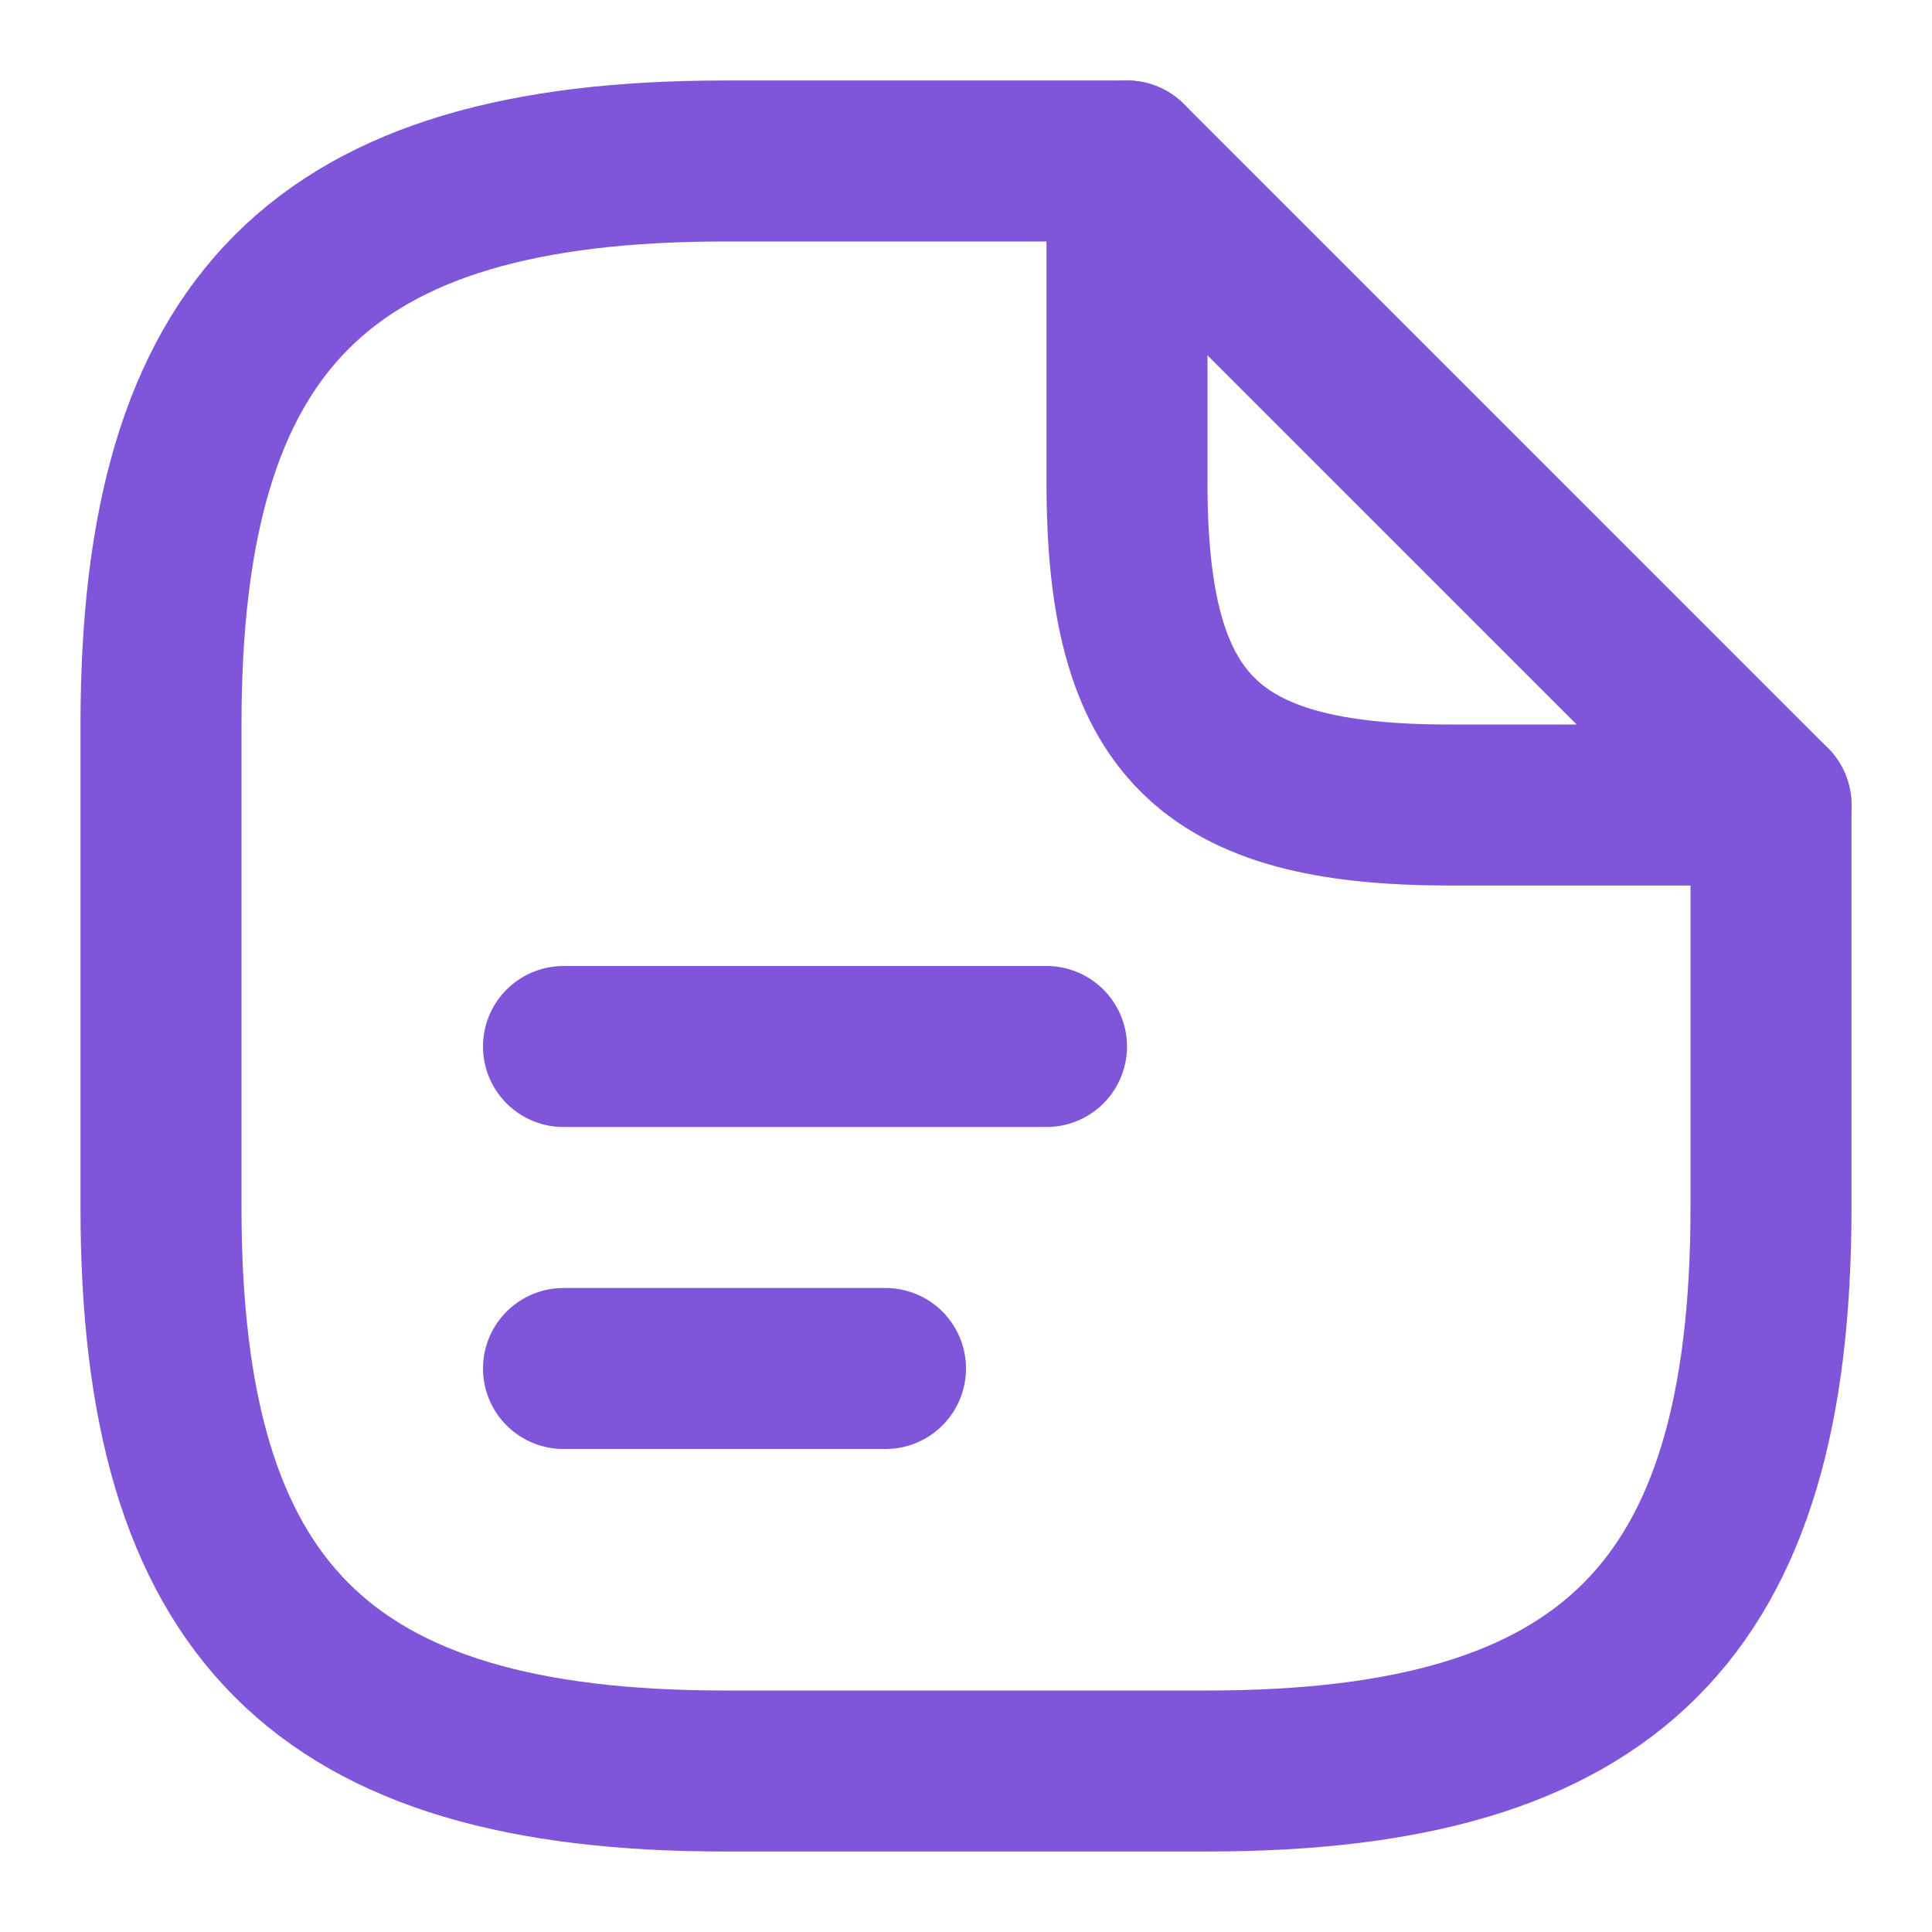
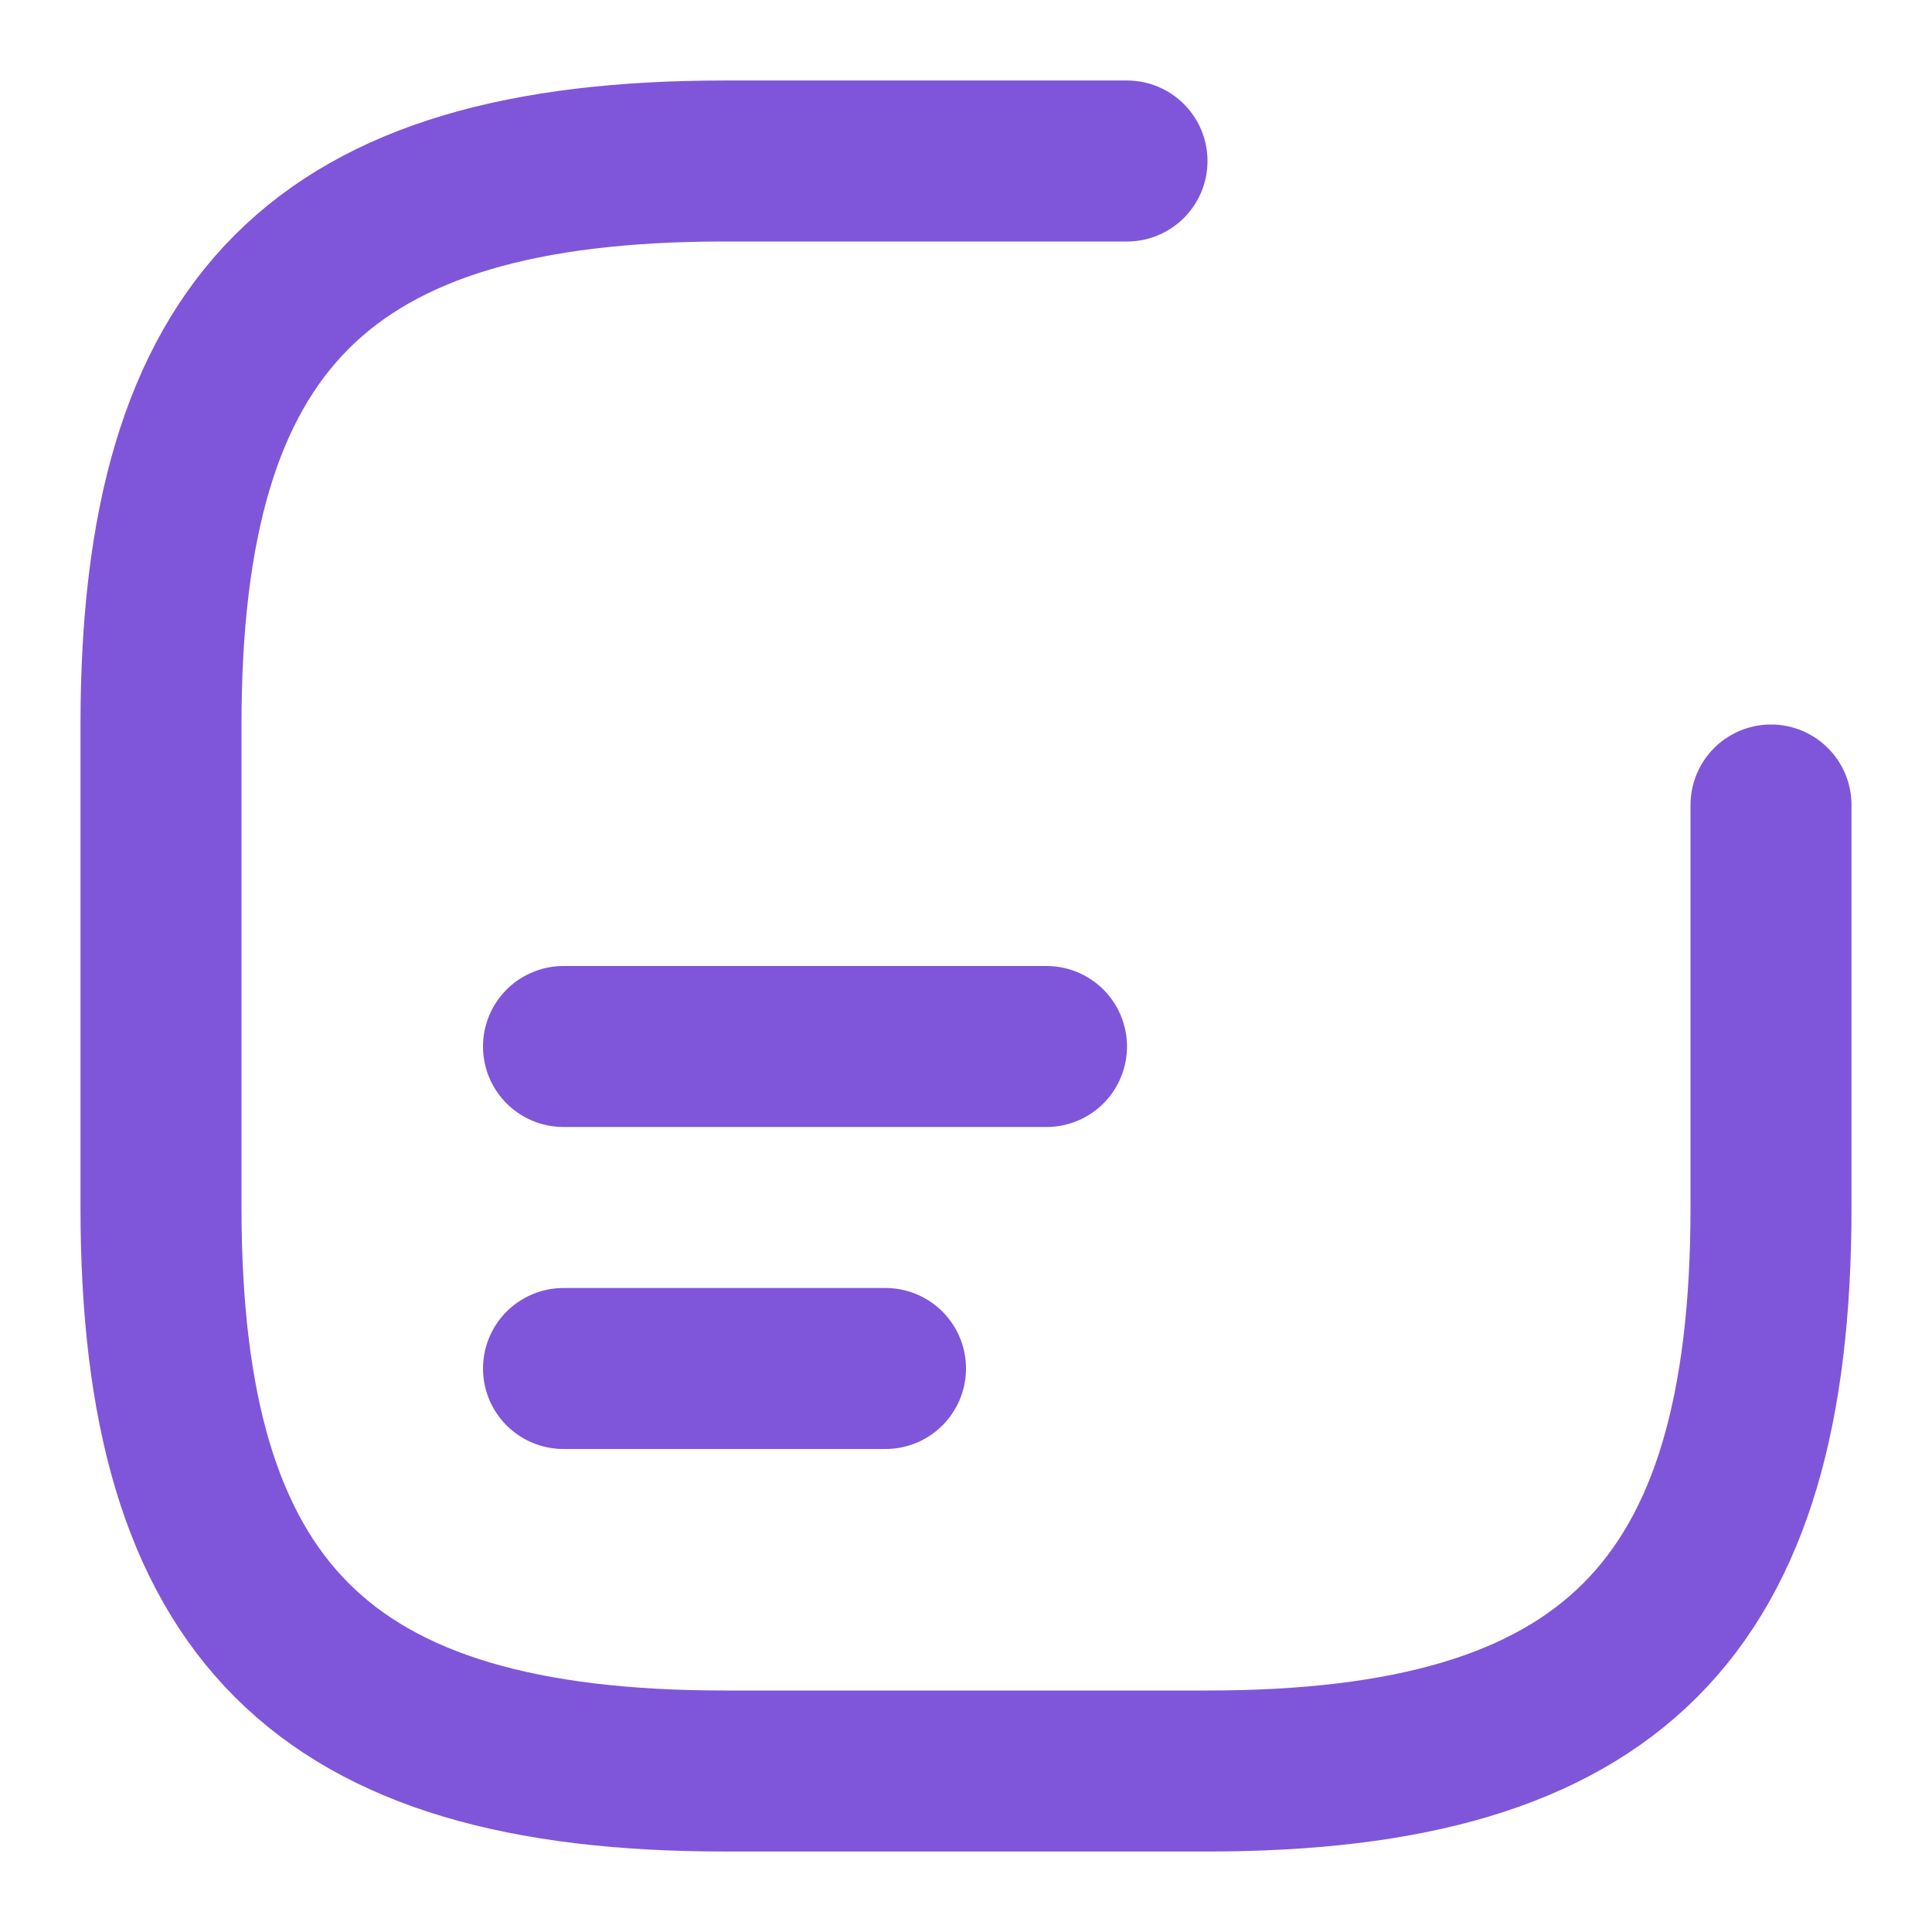
<svg xmlns="http://www.w3.org/2000/svg" width="24" height="24" viewBox="0 0 24 24" fill="none">
  <path d="M22 10V15C22 20 20 22 15 22H9C4 22 2 20 2 15V9C2 4 4 2 9 2H14" stroke="#7F56D9" stroke-width="2" stroke-linecap="round" stroke-linejoin="round" />
-   <path d="M22 10H18C15 10 14 9 14 6V2L22 10Z" stroke="#7F56D9" stroke-width="2" stroke-linecap="round" stroke-linejoin="round" />
  <path d="M7 13H13" stroke="#7F56D9" stroke-width="2" stroke-linecap="round" stroke-linejoin="round" />
  <path d="M7 17H11" stroke="#7F56D9" stroke-width="2" stroke-linecap="round" stroke-linejoin="round" />
</svg>